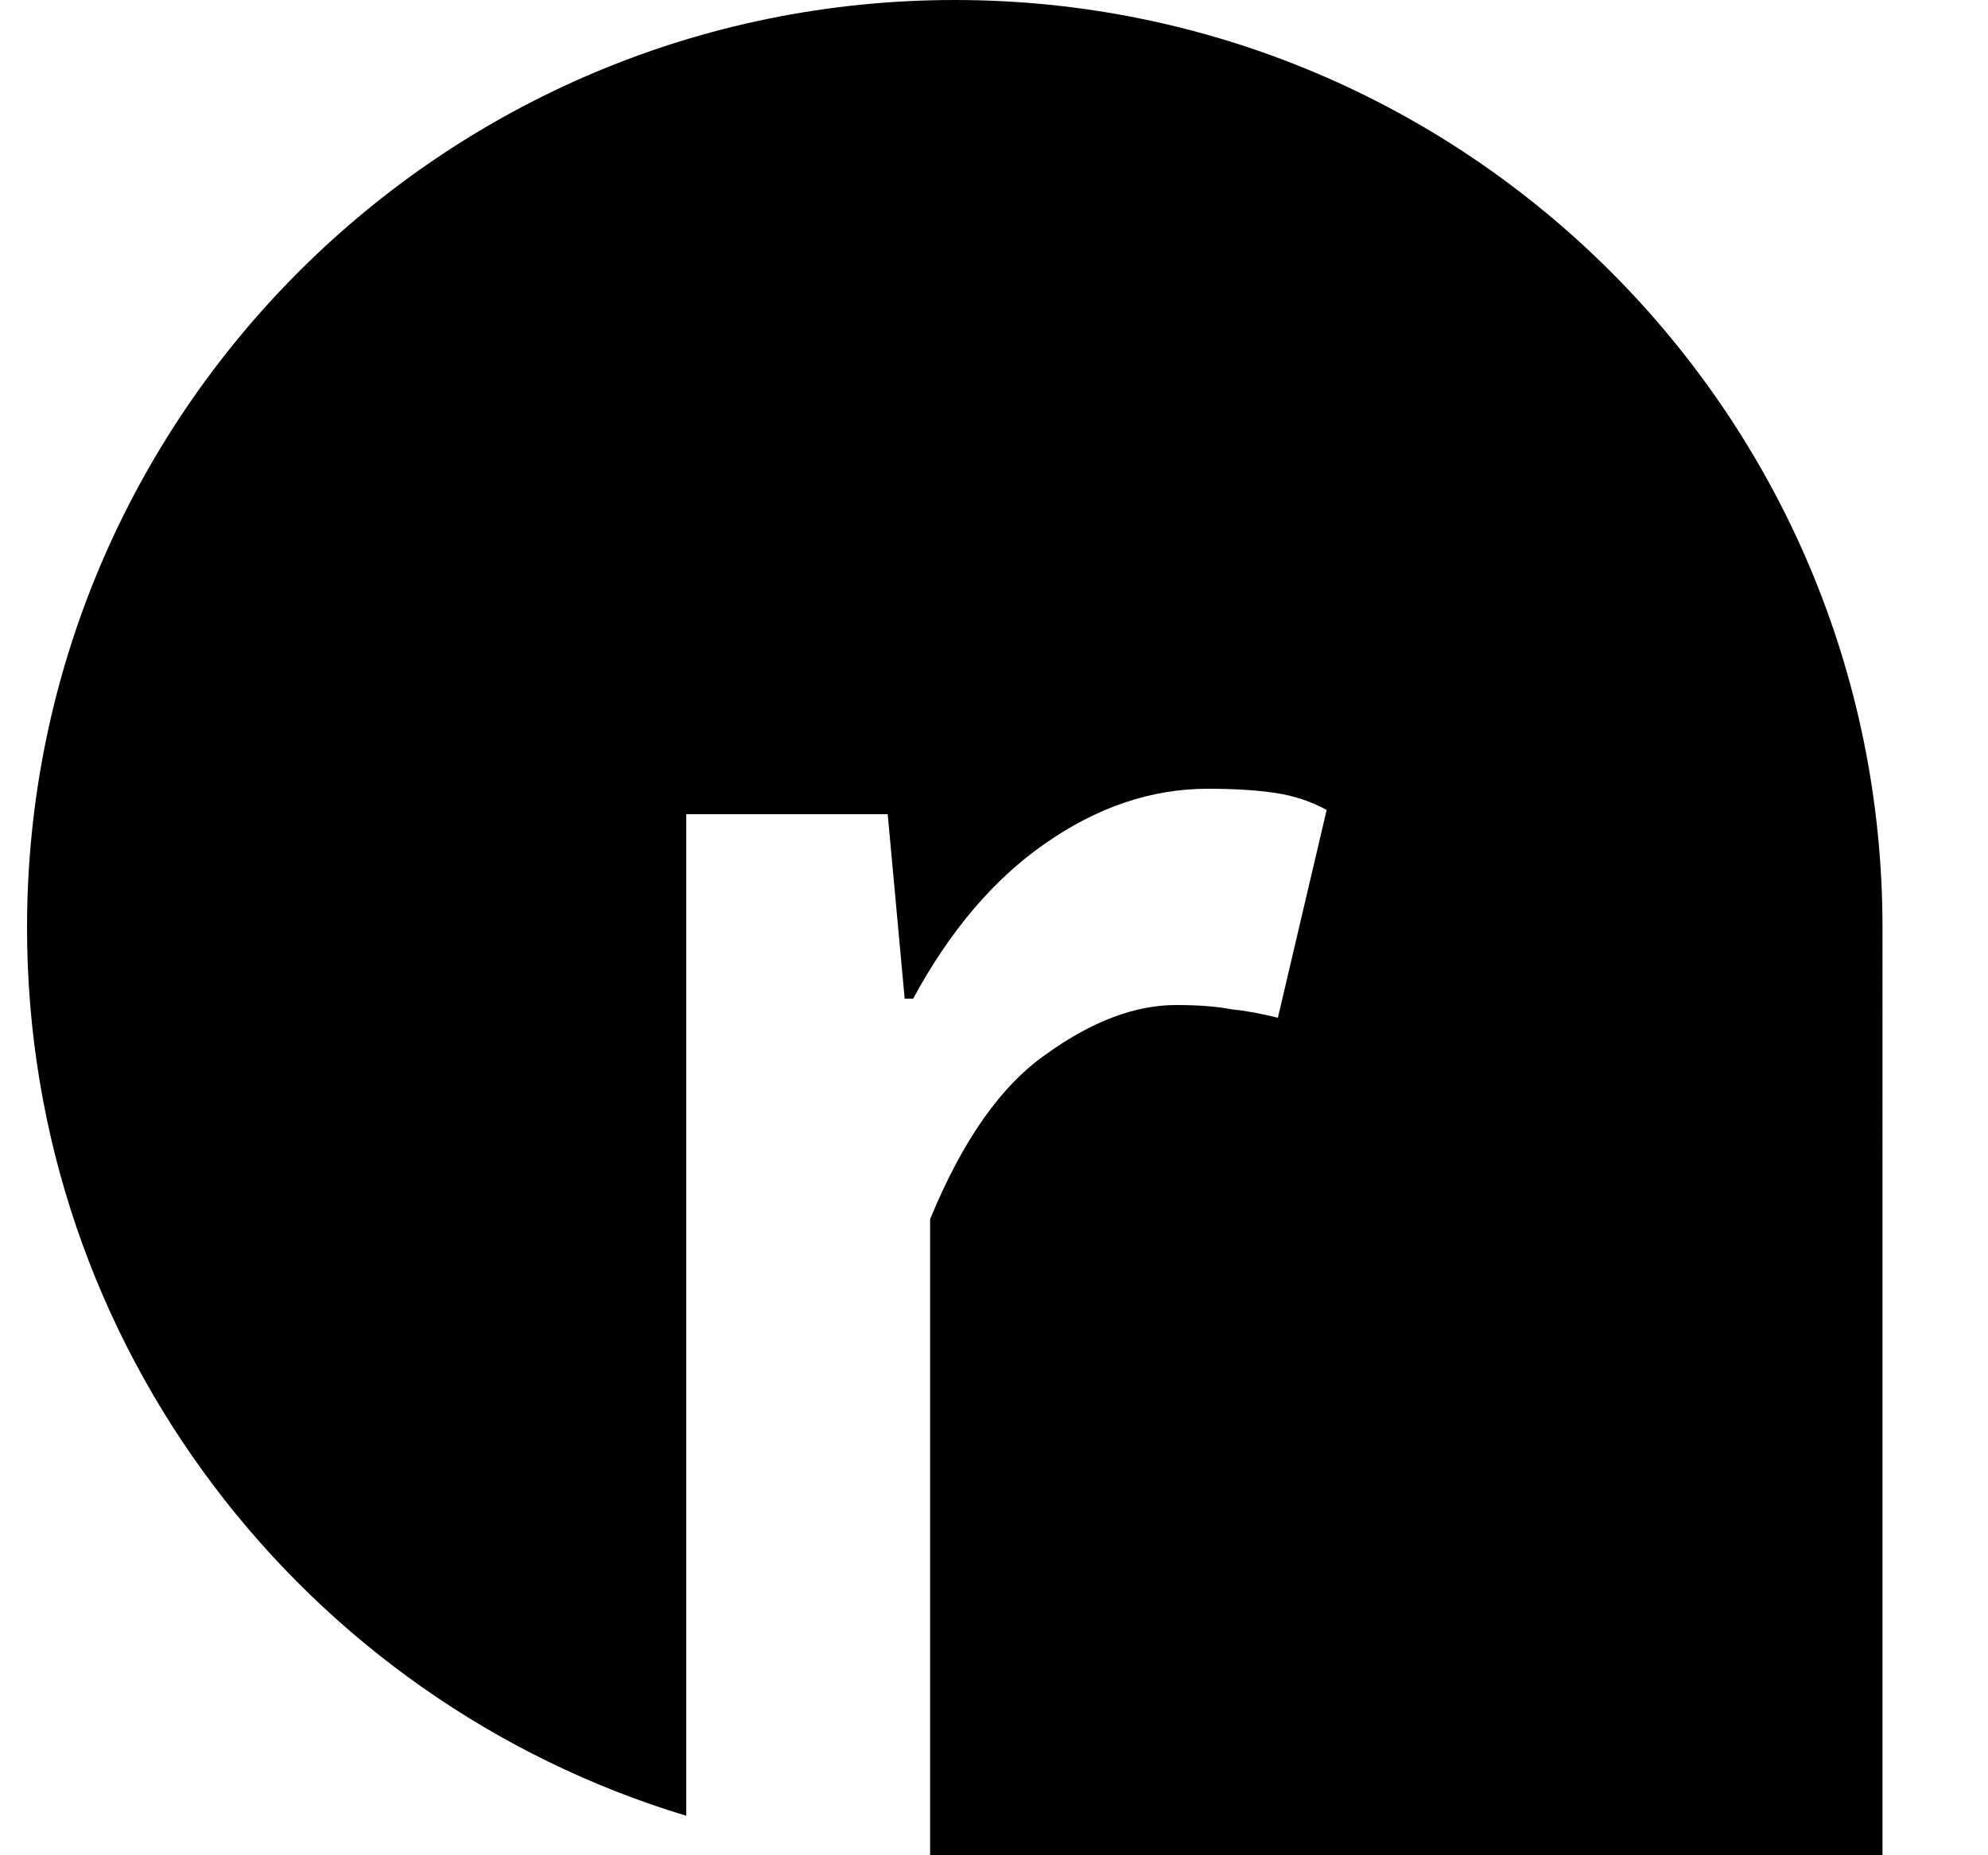
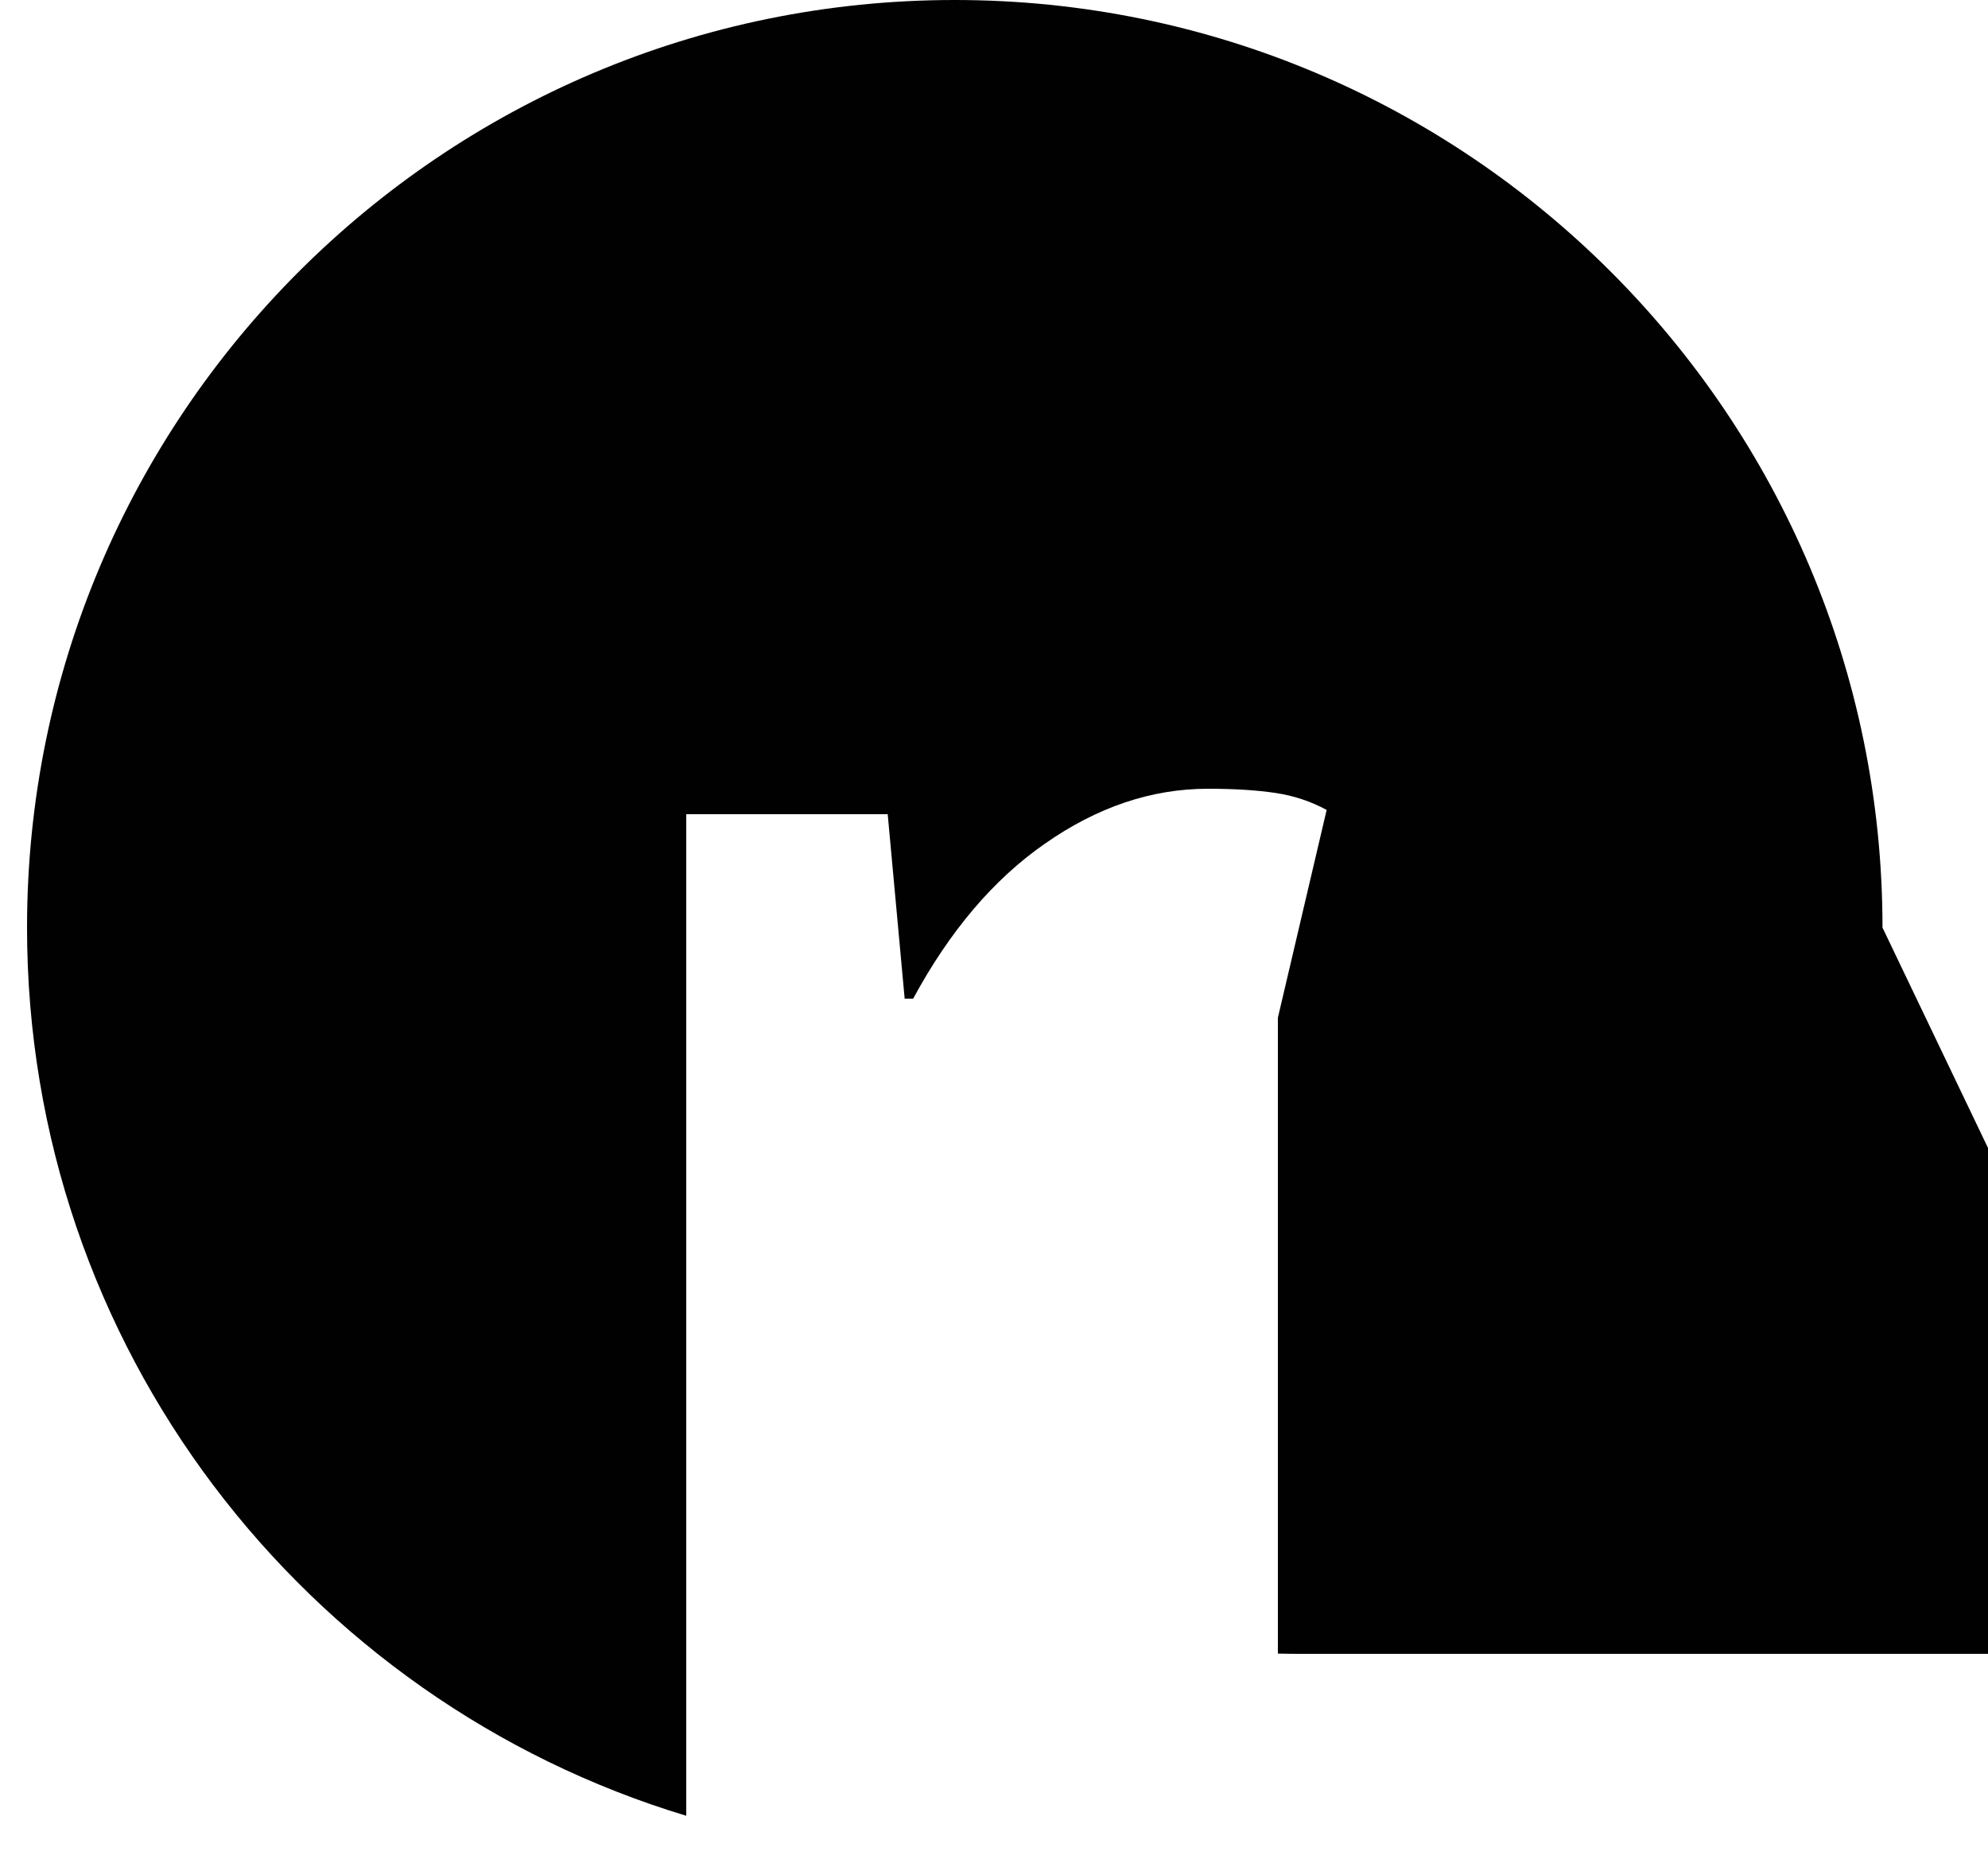
<svg xmlns="http://www.w3.org/2000/svg" fill="none" height="14" viewBox="0 0 15 14" width="15">
-   <path clip-rule="evenodd" d="m14.204 7c0-3.866-3.134-7-7-7-3.866 0-7 3.134-7 7 0 3.162 2.096 5.833 4.974 6.702v-7.558h1.52l.128 1.392h.064c.277-.512.608-.901.992-1.168.395-.277.805-.416 1.232-.416.203 0 .373.011.512.032s.267.064.384.128l-.368 1.568c-.128-.032-.245-.053-.352-.064-.107-.021-.245-.032-.416-.032-.309 0-.635.123-.976.368-.341.235-.635.651-.88 1.248v4.798c.062.002.124.002.186.002h7z" fill="#010101" fill-rule="evenodd" />
+   <path clip-rule="evenodd" d="m14.204 7c0-3.866-3.134-7-7-7-3.866 0-7 3.134-7 7 0 3.162 2.096 5.833 4.974 6.702v-7.558h1.52l.128 1.392h.064c.277-.512.608-.901.992-1.168.395-.277.805-.416 1.232-.416.203 0 .373.011.512.032s.267.064.384.128l-.368 1.568v4.798c.062.002.124.002.186.002h7z" fill="#010101" fill-rule="evenodd" />
</svg>